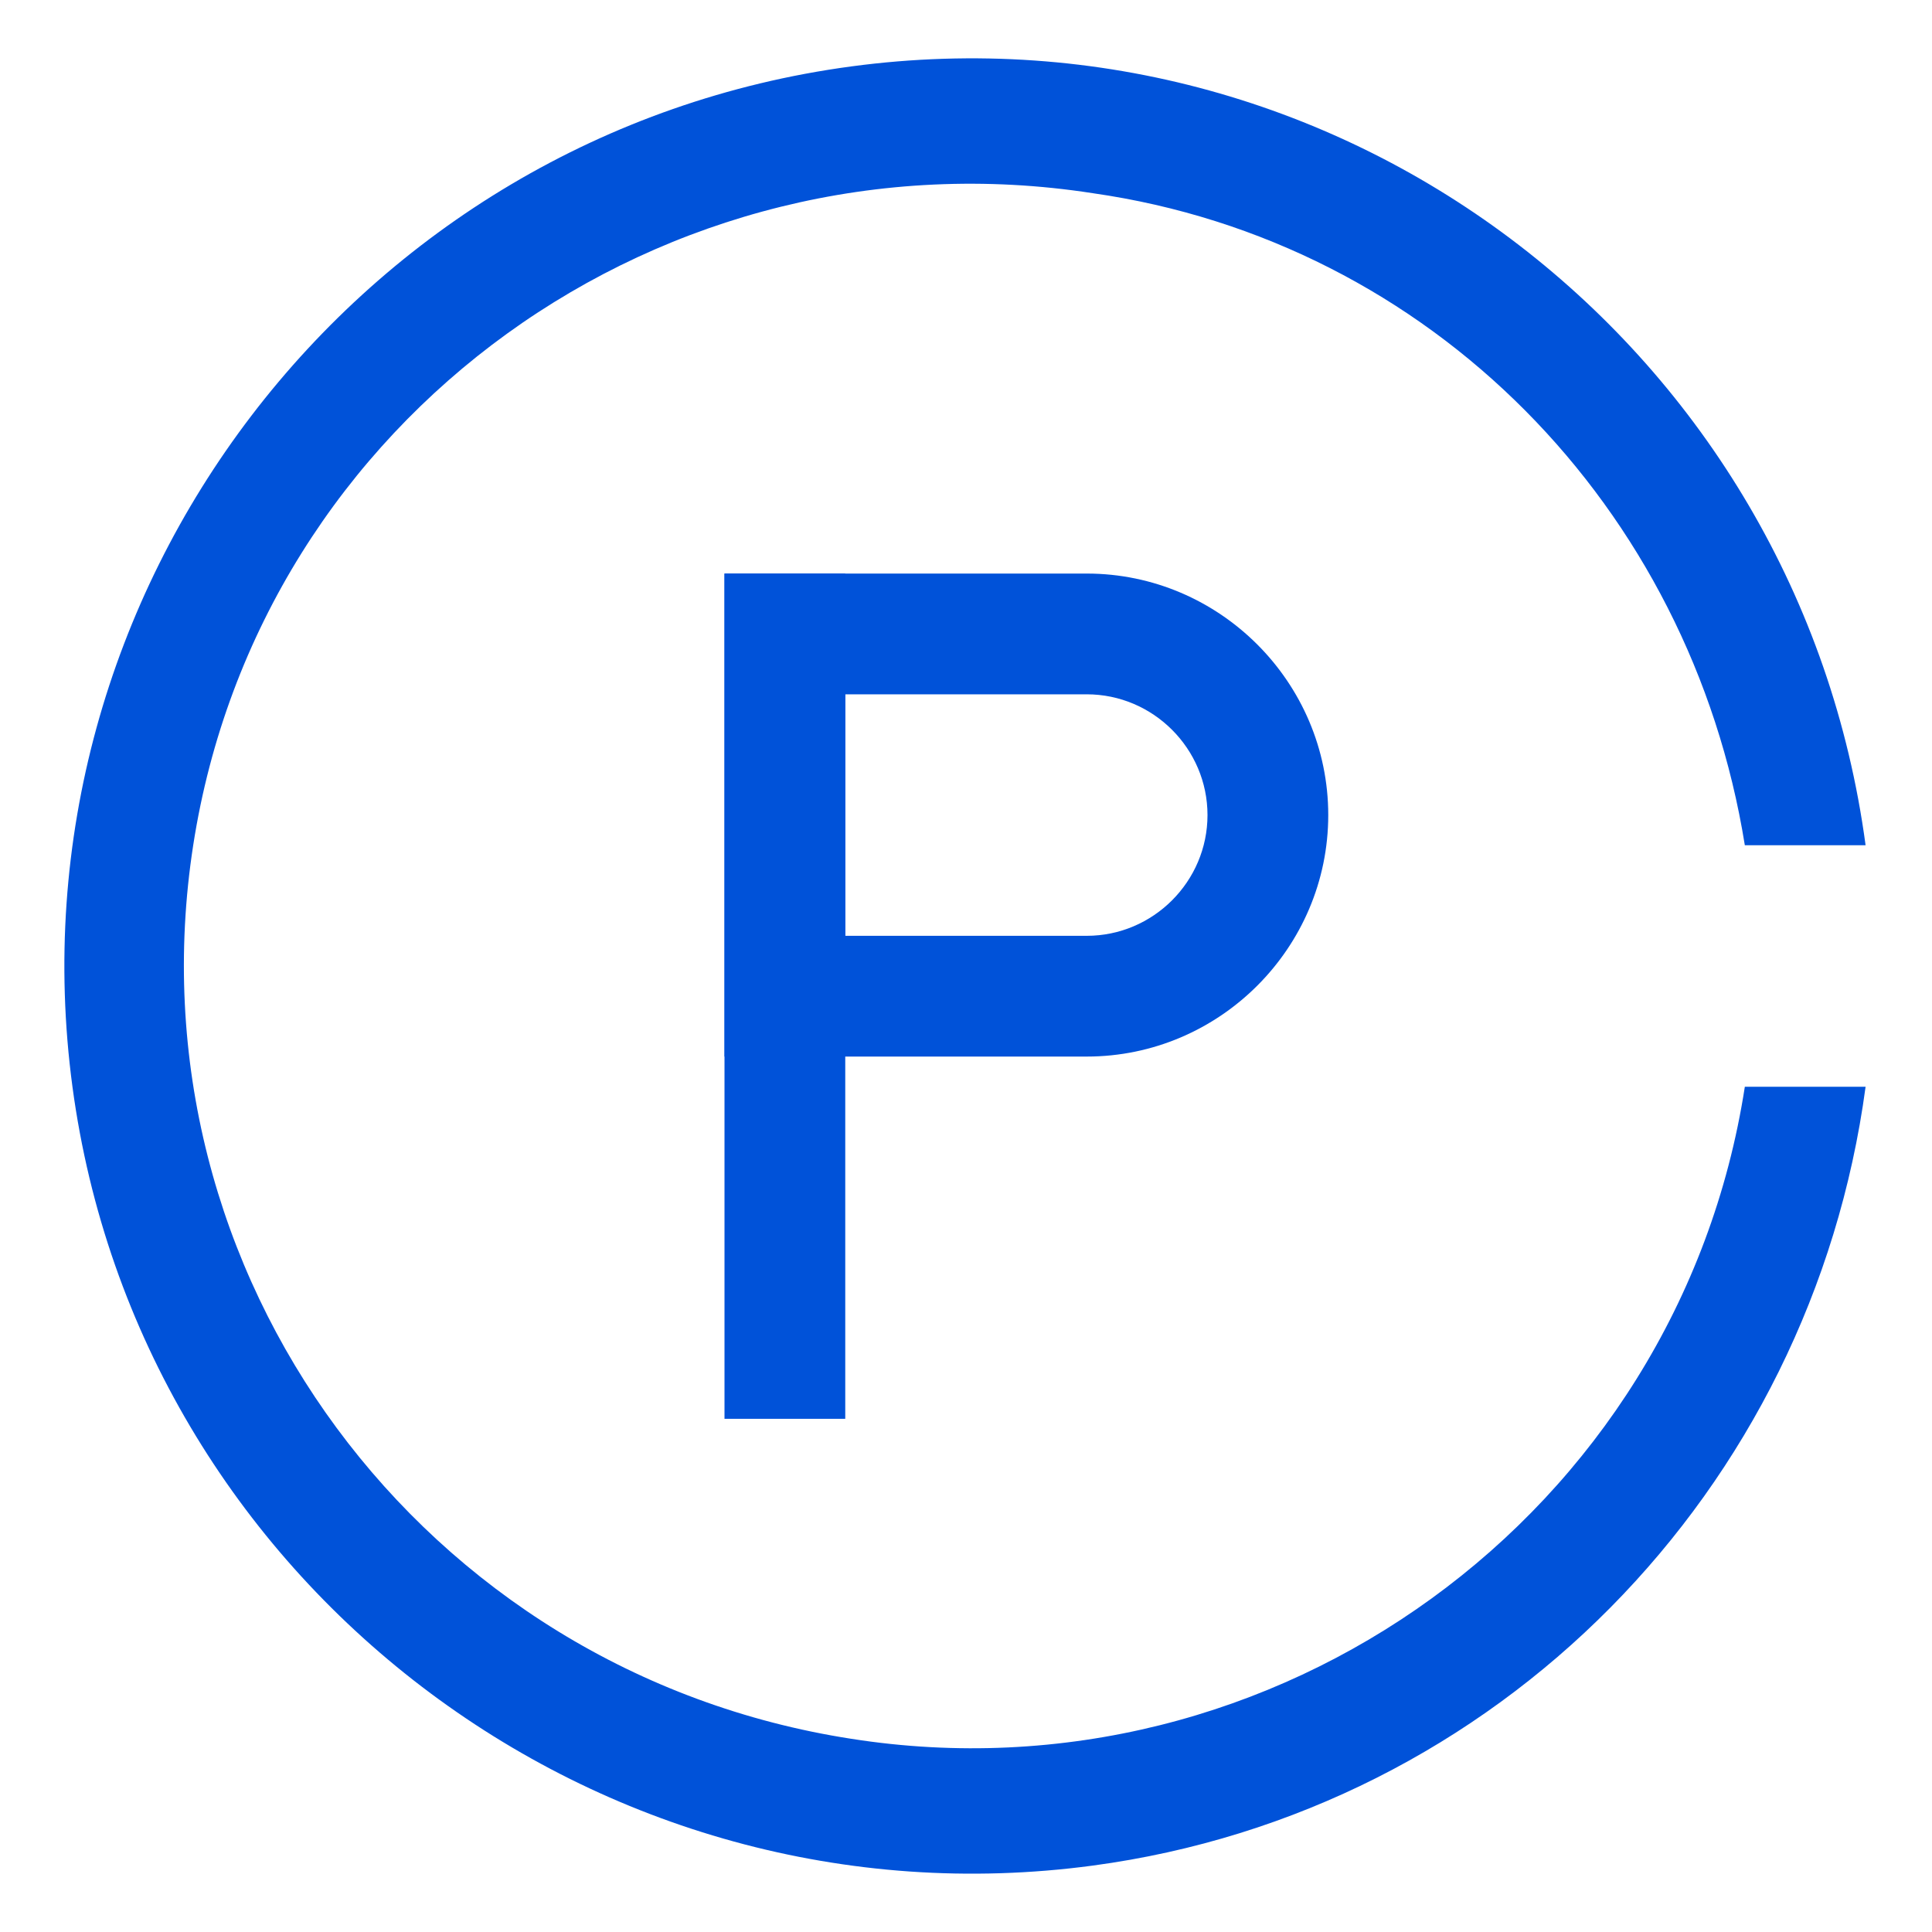
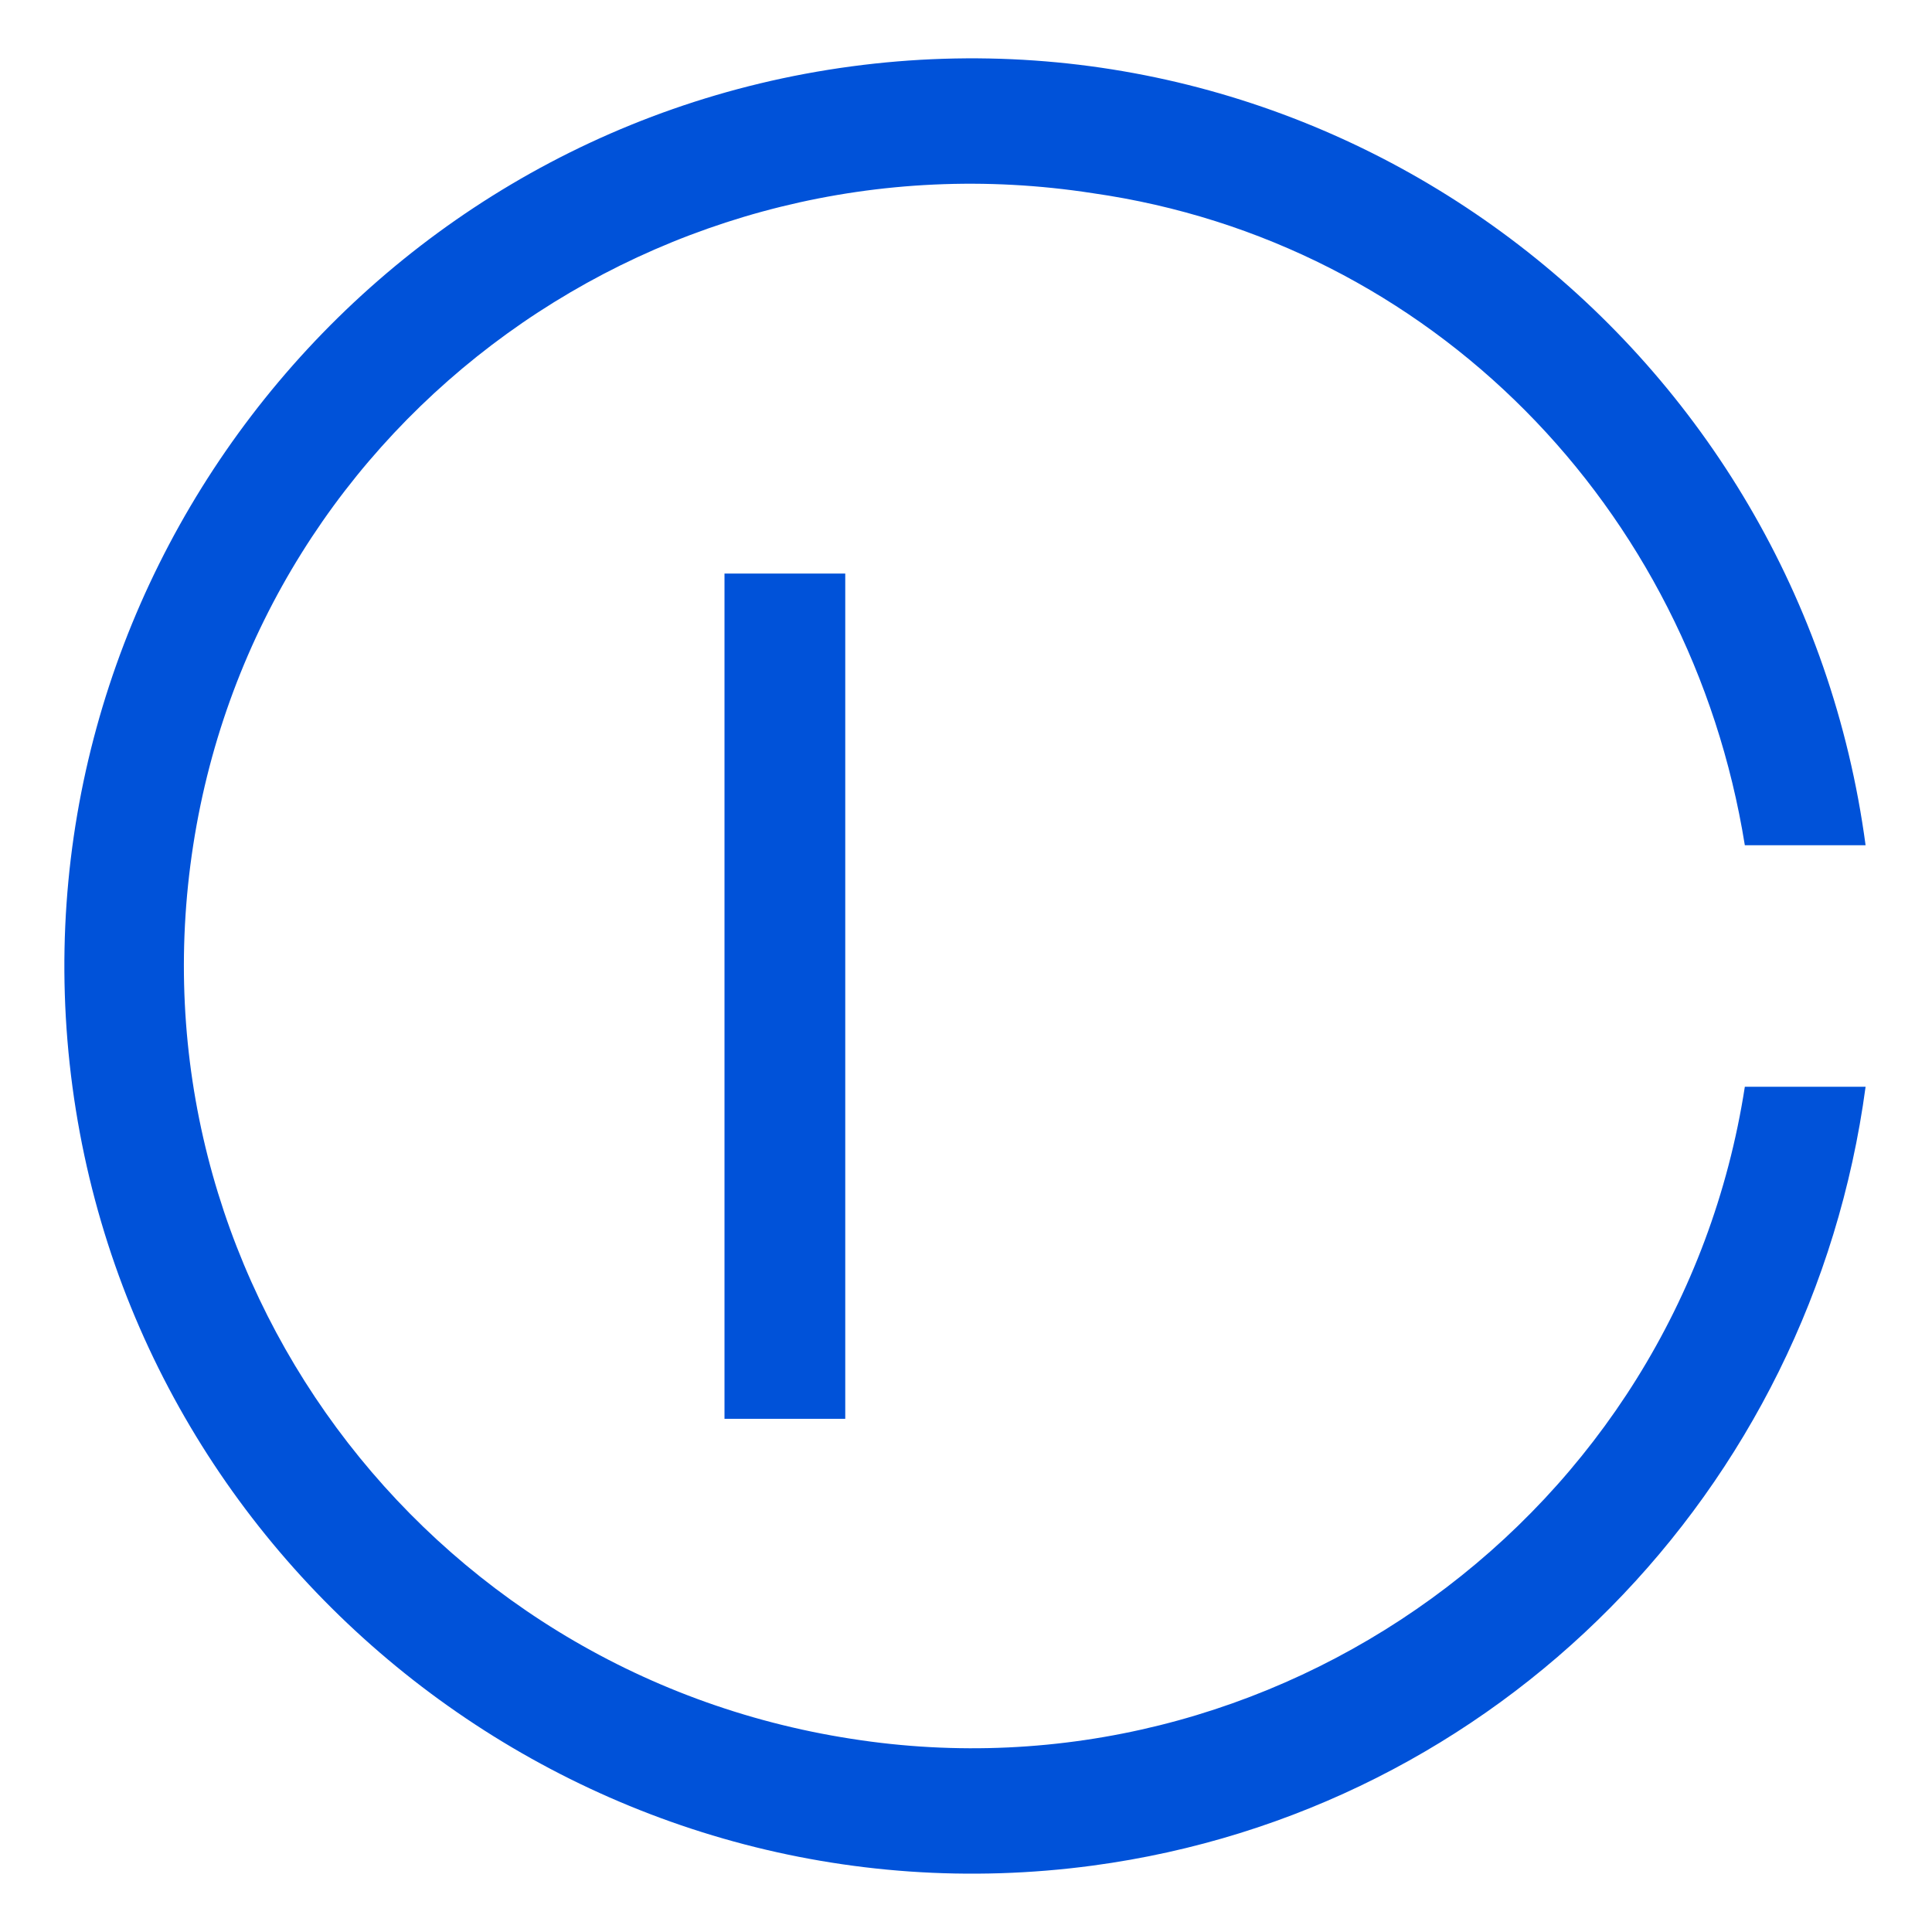
<svg xmlns="http://www.w3.org/2000/svg" version="1.1" id="图层_1" x="0px" y="0px" width="32px" height="32px" viewBox="0 0 32 32" style="enable-background:new 0 0 32 32;" xml:space="preserve">
  <style type="text/css">
	.st0{fill:#0052d9;}
</style>
  <title>LPWA物联组网</title>
  <g id="_编组_">
    <path class="st0" d="M28.9,18c-1.1,7.1-7.8,11.9-14.8,10.8C7,27.7,2.1,21.1,3.2,14S11,2.1,18.1,3.2C23.7,4,28,8.4,28.9,14h2   C29.8,5.8,22.3,0,14.1,1.1S0.1,9.8,1.2,18s8.7,14,16.9,12.9C24.8,30,30,24.7,30.9,18H28.9z" />
  </g>
  <g>
    <rect x="12" y="9.5" class="st0" width="2" height="14" />
    <g>
-       <path class="st0" d="M18,11.5c1.1,0,2,0.9,2,2s-0.9,2-2,2h-4v-4H18 M18,9.5h-6v8h6c2.2,0,4-1.8,4-4S20.2,9.5,18,9.5L18,9.5z" />
-     </g>
+       </g>
  </g>
</svg>